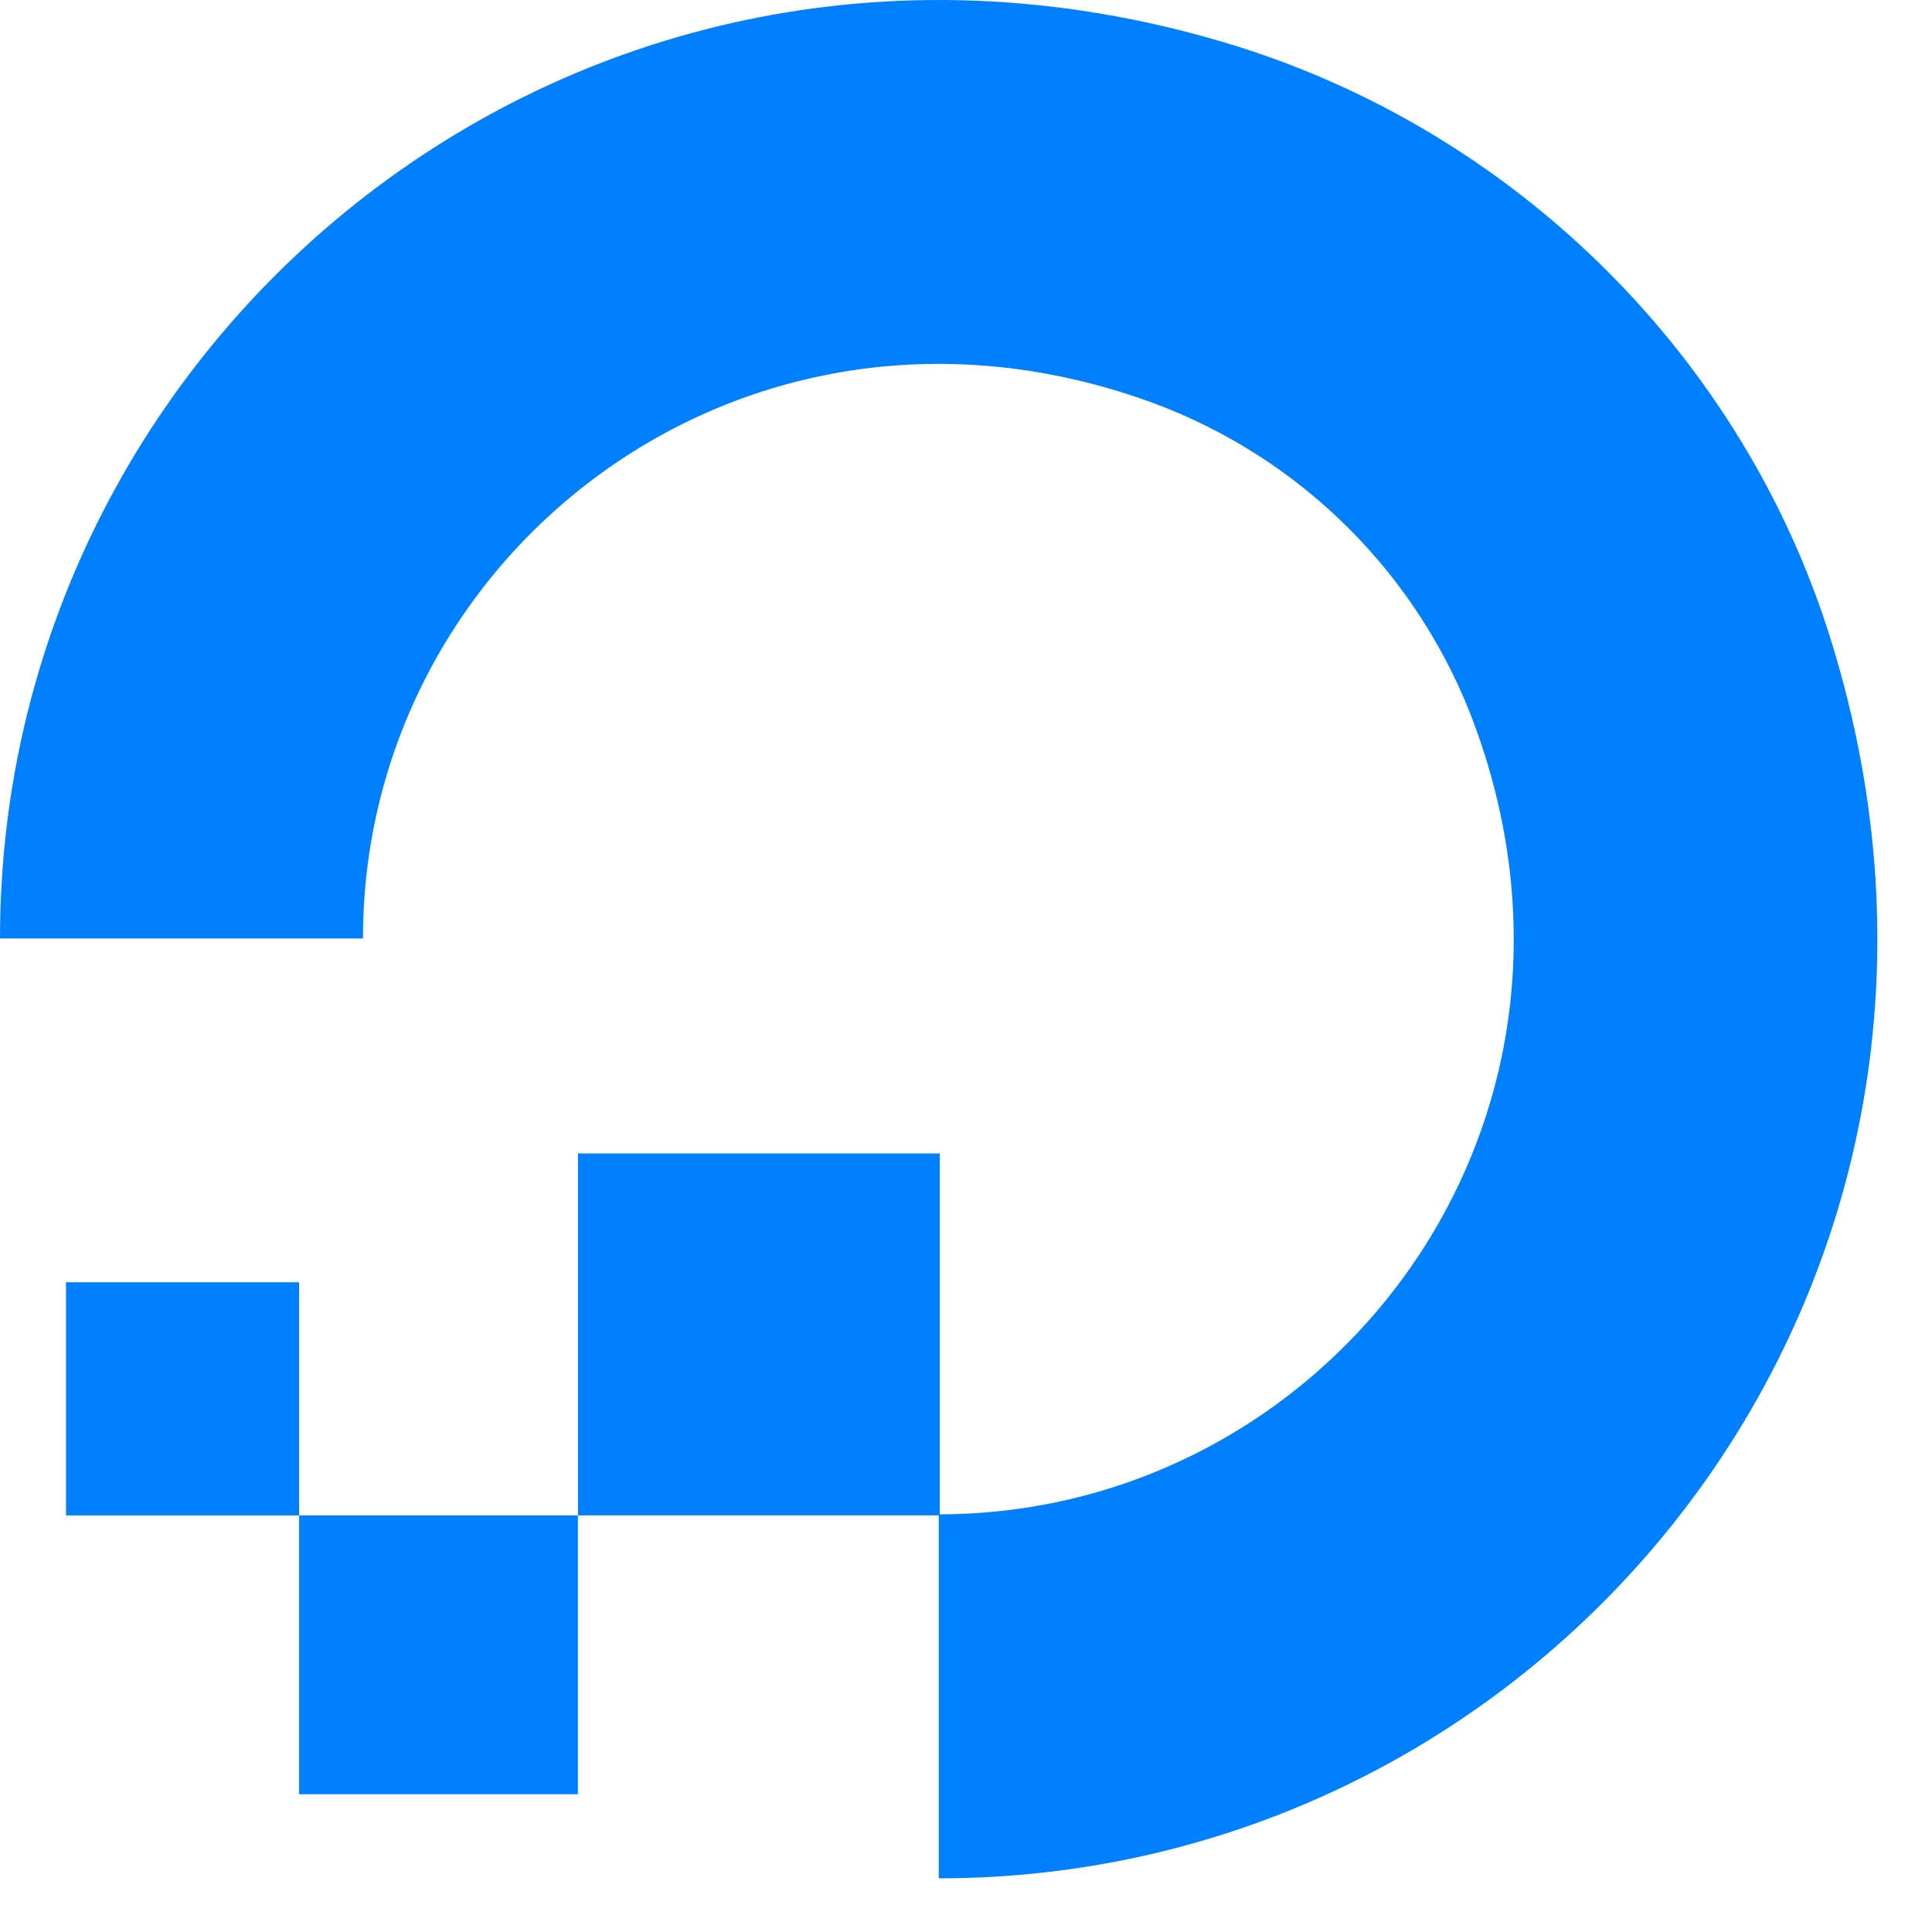
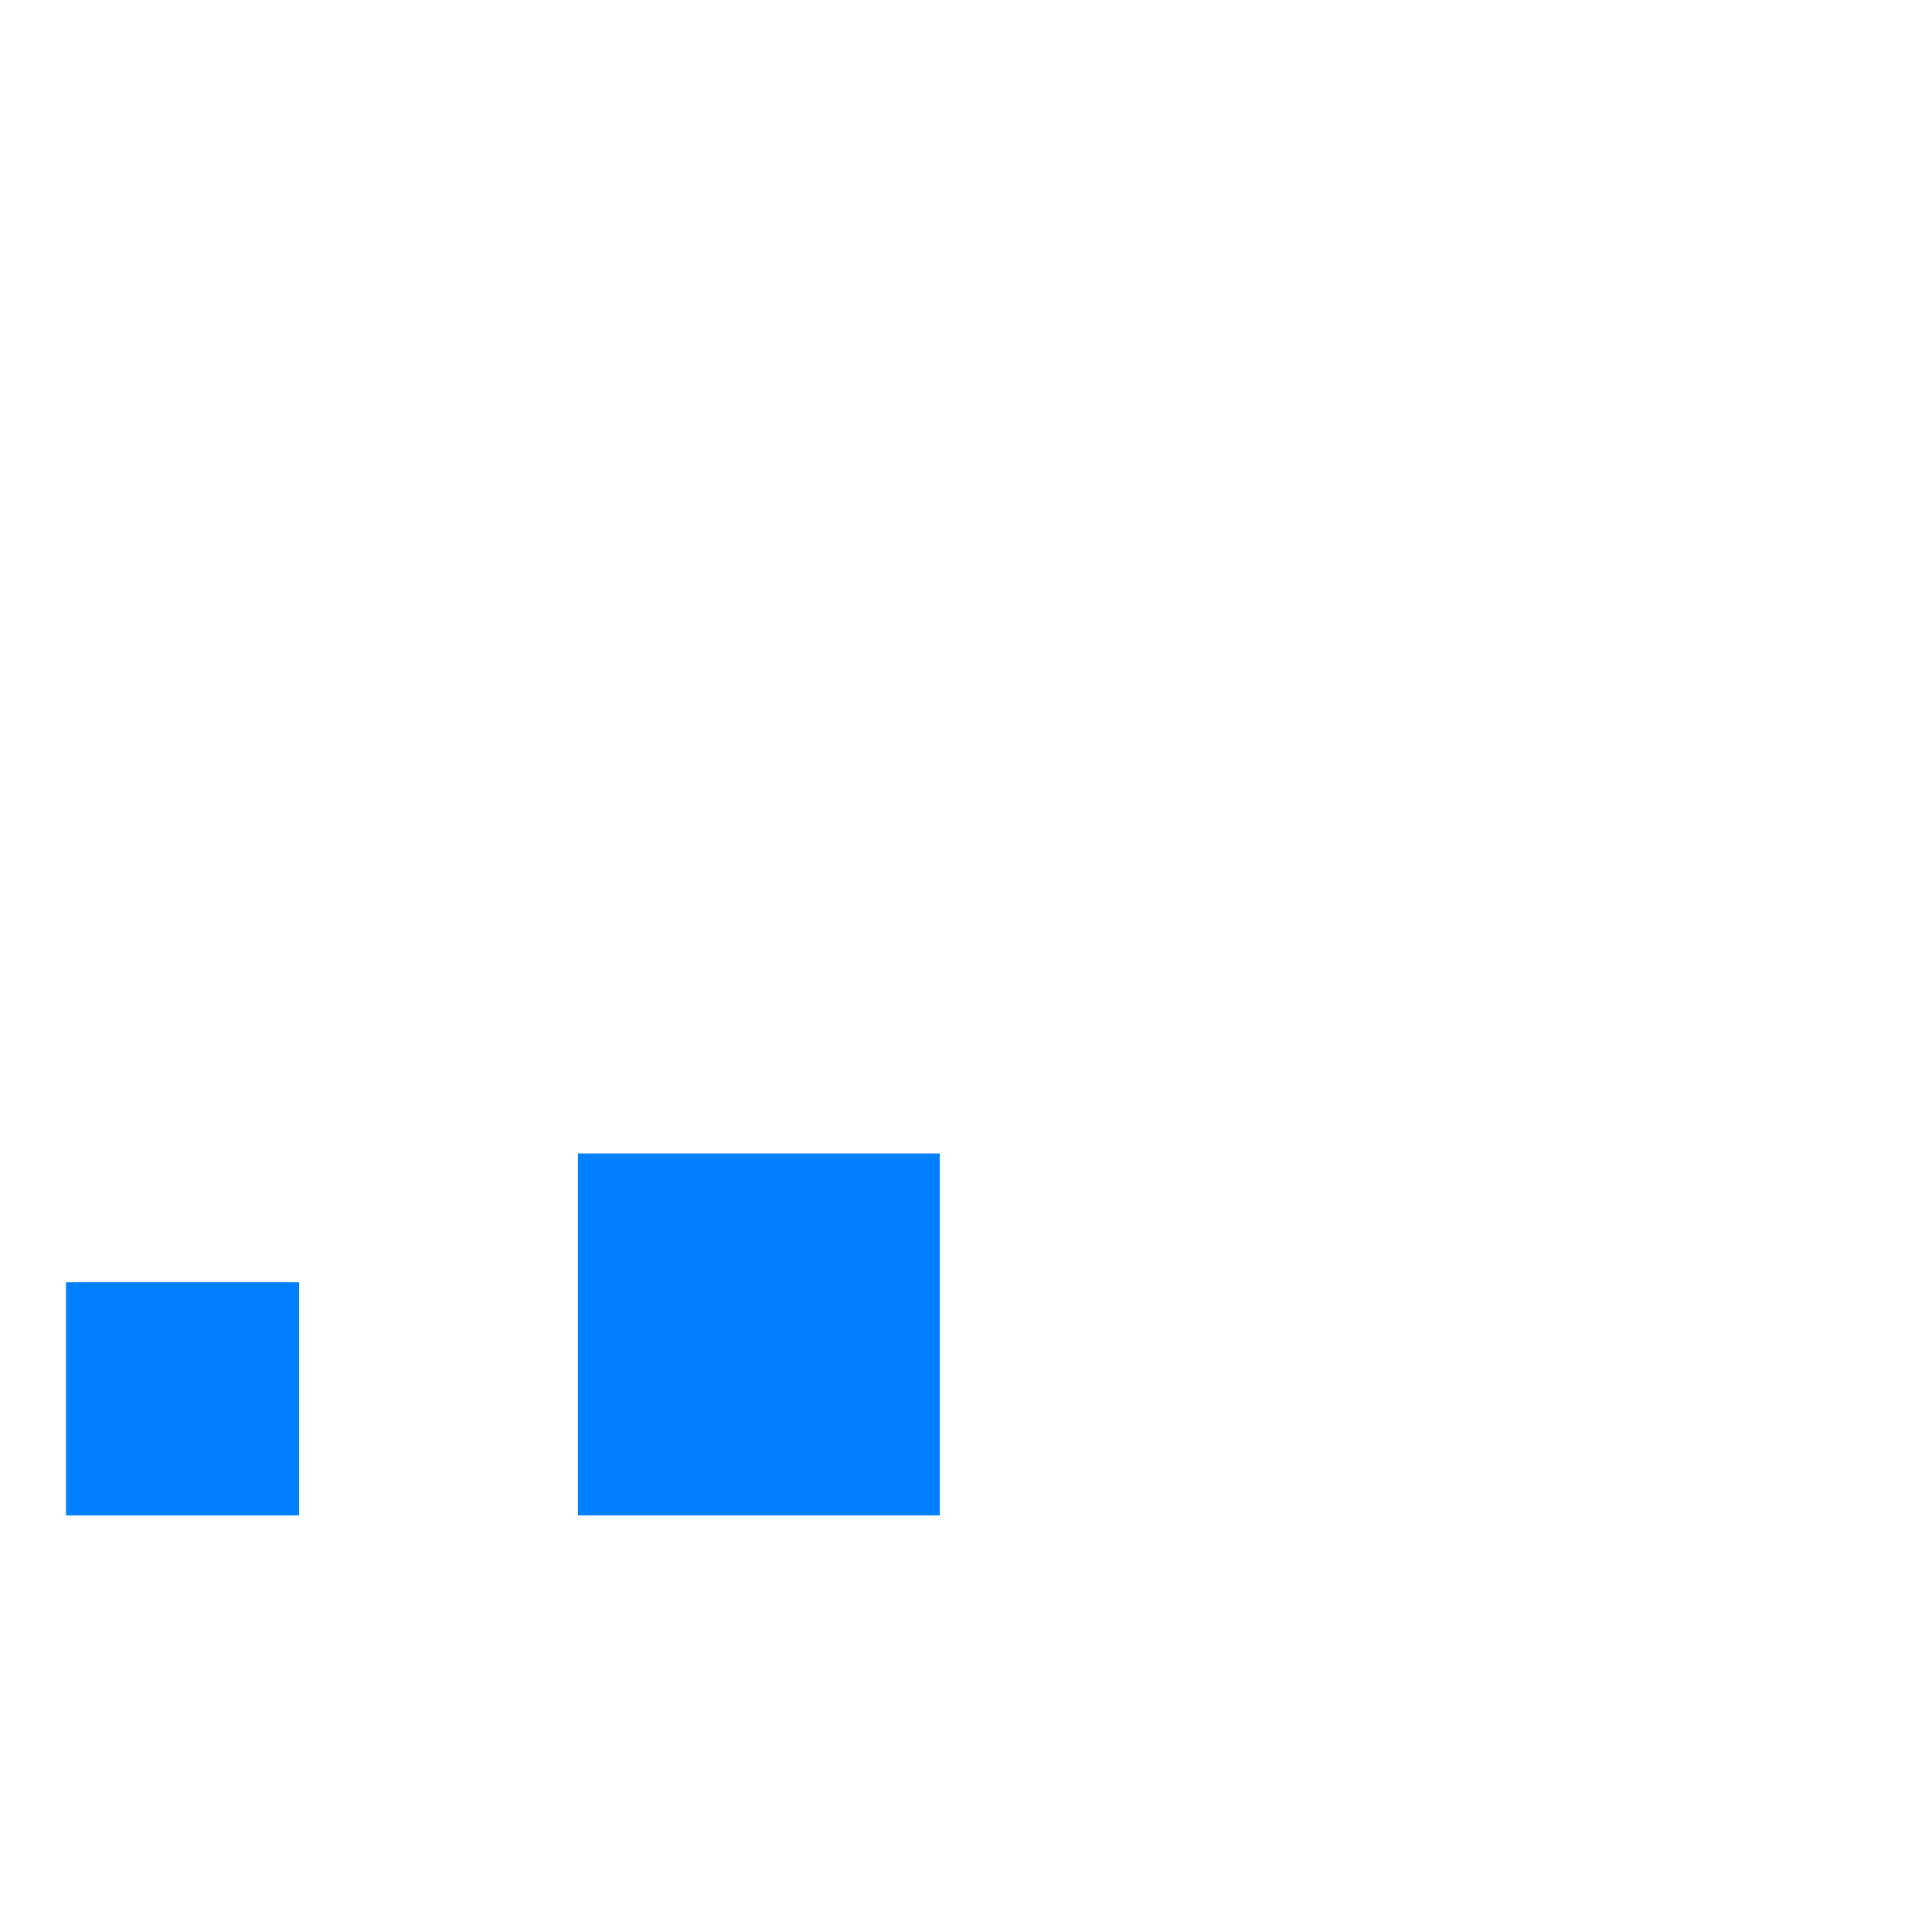
<svg xmlns="http://www.w3.org/2000/svg" width="32" height="32" viewBox="0 0 32 32" fill="none">
-   <path fill-rule="evenodd" clip-rule="evenodd" d="M15.549 31.111V25.082C21.931 25.082 26.884 18.753 24.434 12.036C23.984 10.802 23.269 9.682 22.341 8.753C21.412 7.824 20.291 7.109 19.057 6.659C12.341 4.227 6.012 9.162 6.012 15.544H0C0 5.373 9.837 -2.56 20.503 0.771C25.157 2.235 28.877 5.936 30.323 10.591C33.654 21.274 25.739 31.111 15.549 31.111Z" fill="#0080FF" />
-   <path fill-rule="evenodd" clip-rule="evenodd" d="M9.573 25.099H15.566V19.105H9.573L9.573 25.099ZM4.954 29.718H9.572V25.1H4.954V29.718ZM1.093 25.1H4.954V21.238H1.093V25.1Z" fill="#0080FF" />
+   <path fill-rule="evenodd" clip-rule="evenodd" d="M9.573 25.099H15.566V19.105H9.573L9.573 25.099ZM4.954 29.718V25.1H4.954V29.718ZM1.093 25.1H4.954V21.238H1.093V25.1Z" fill="#0080FF" />
</svg>